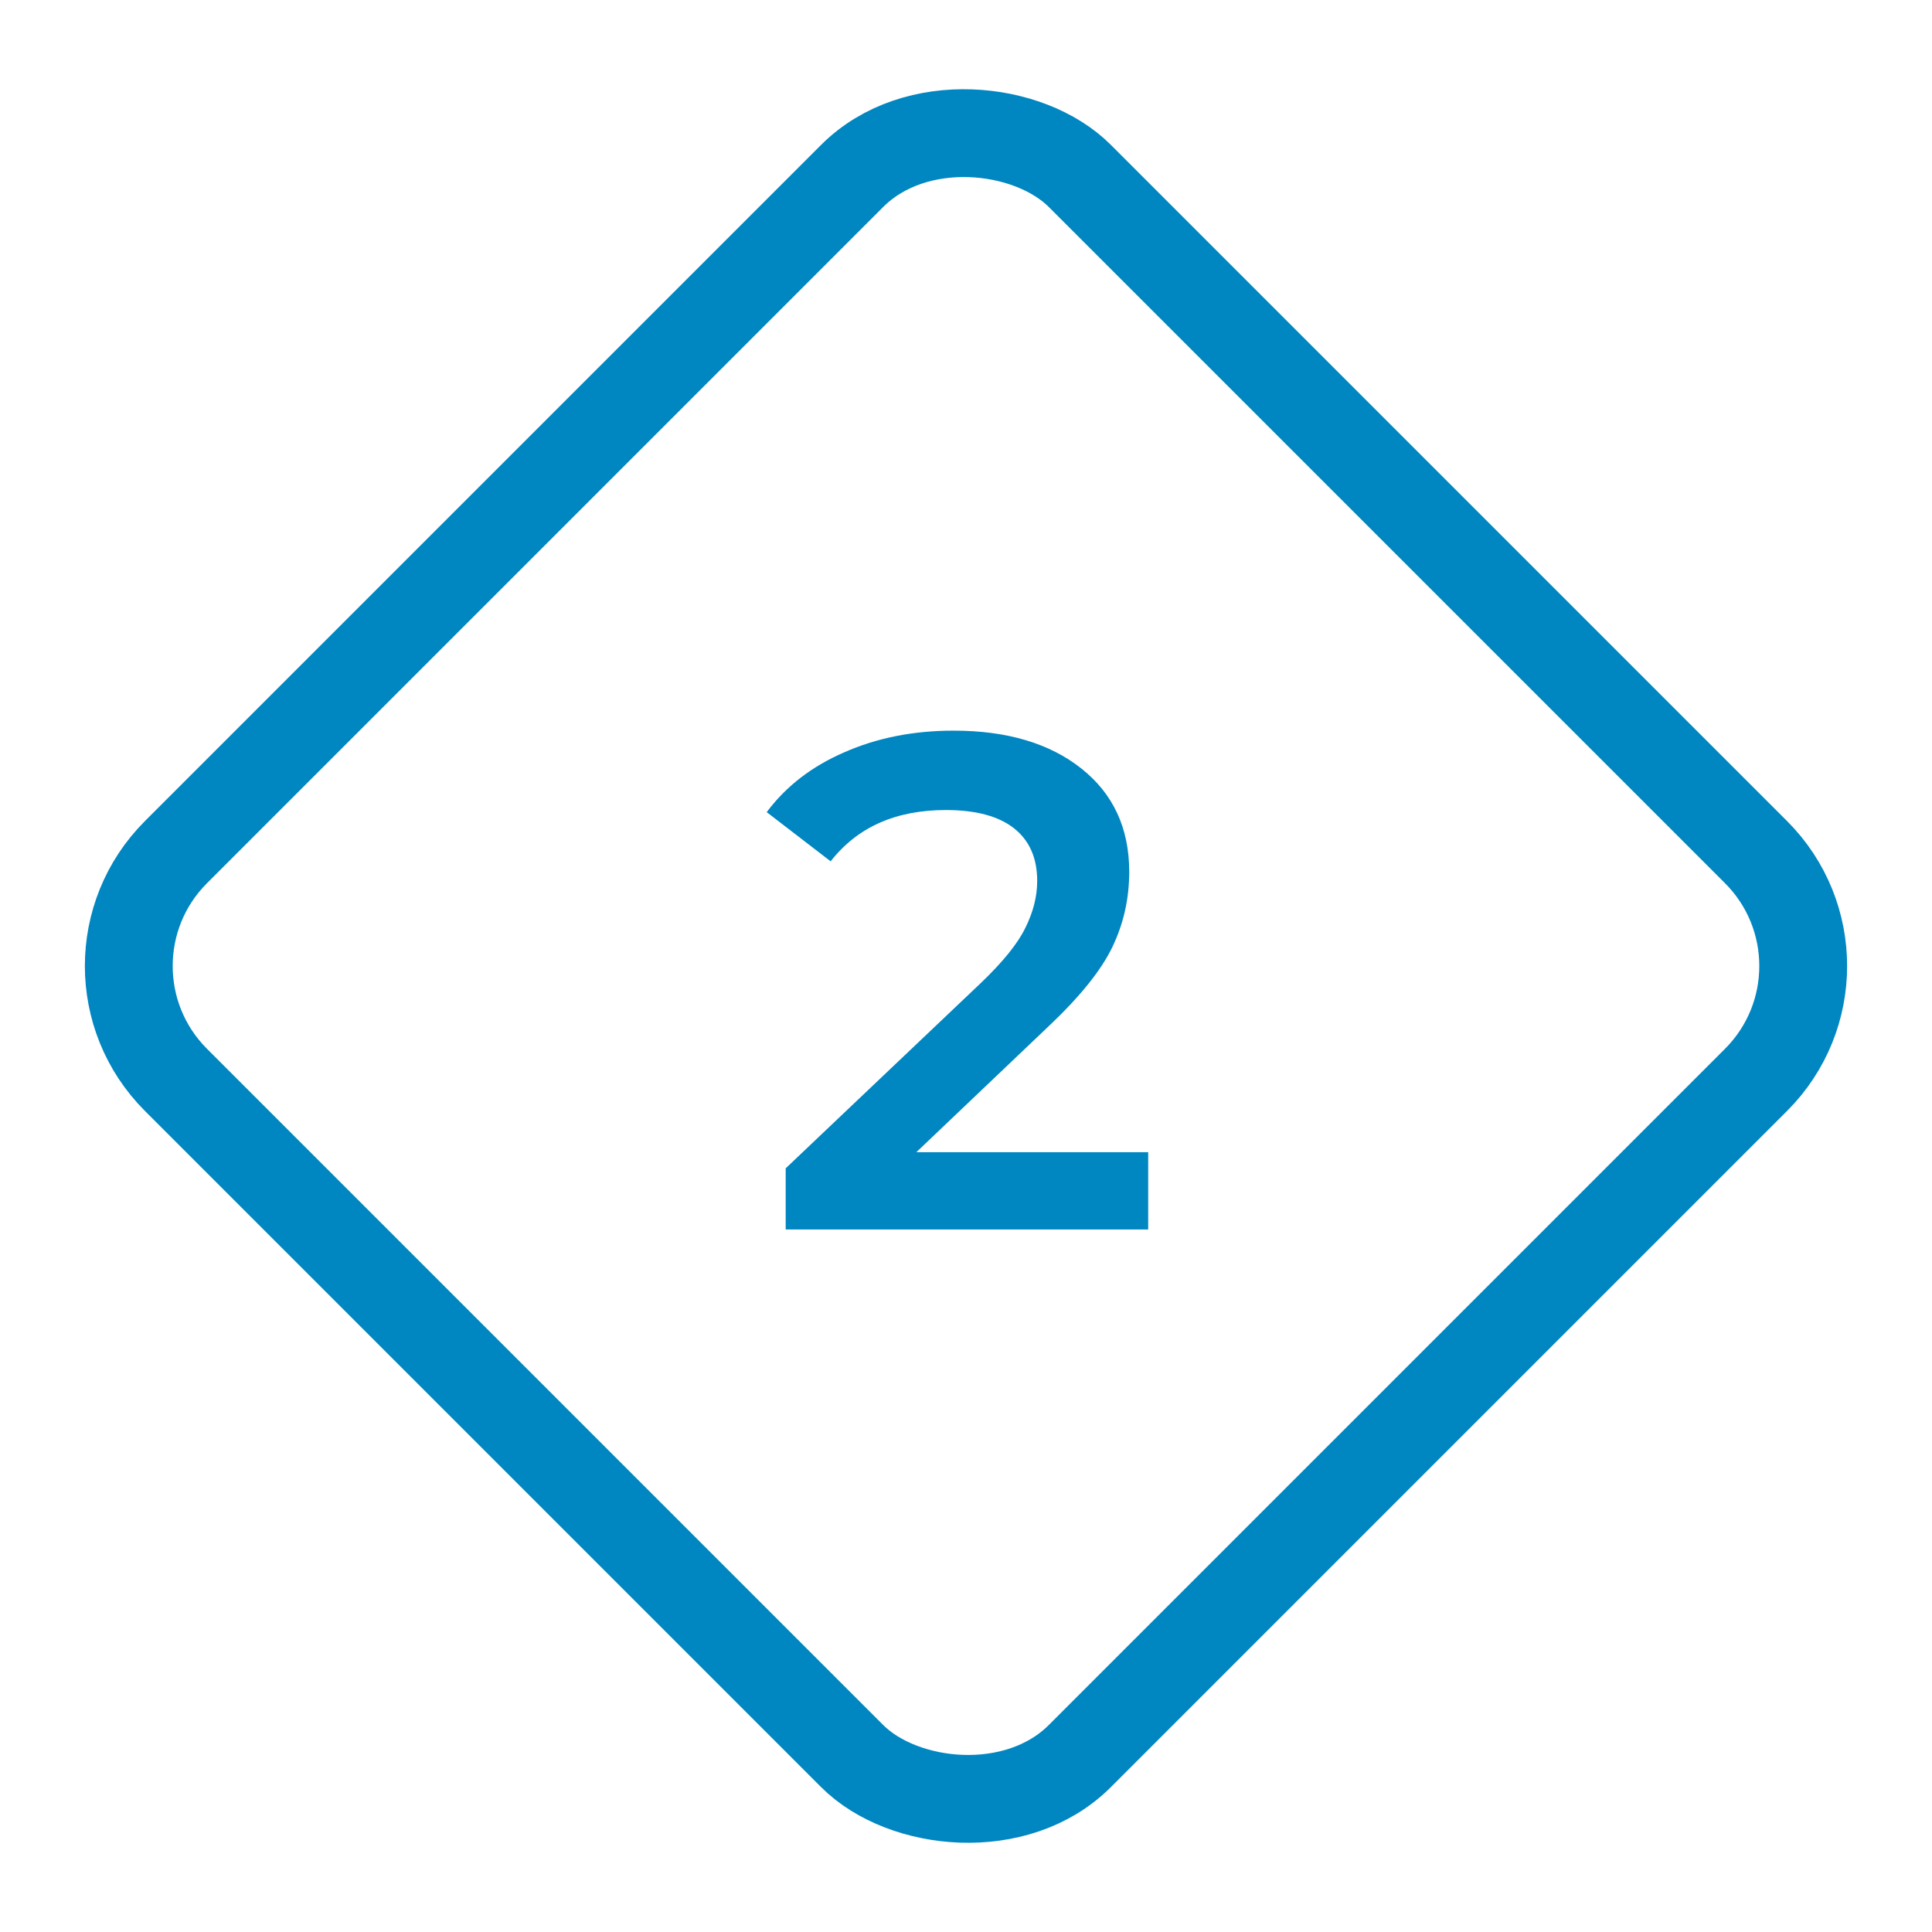
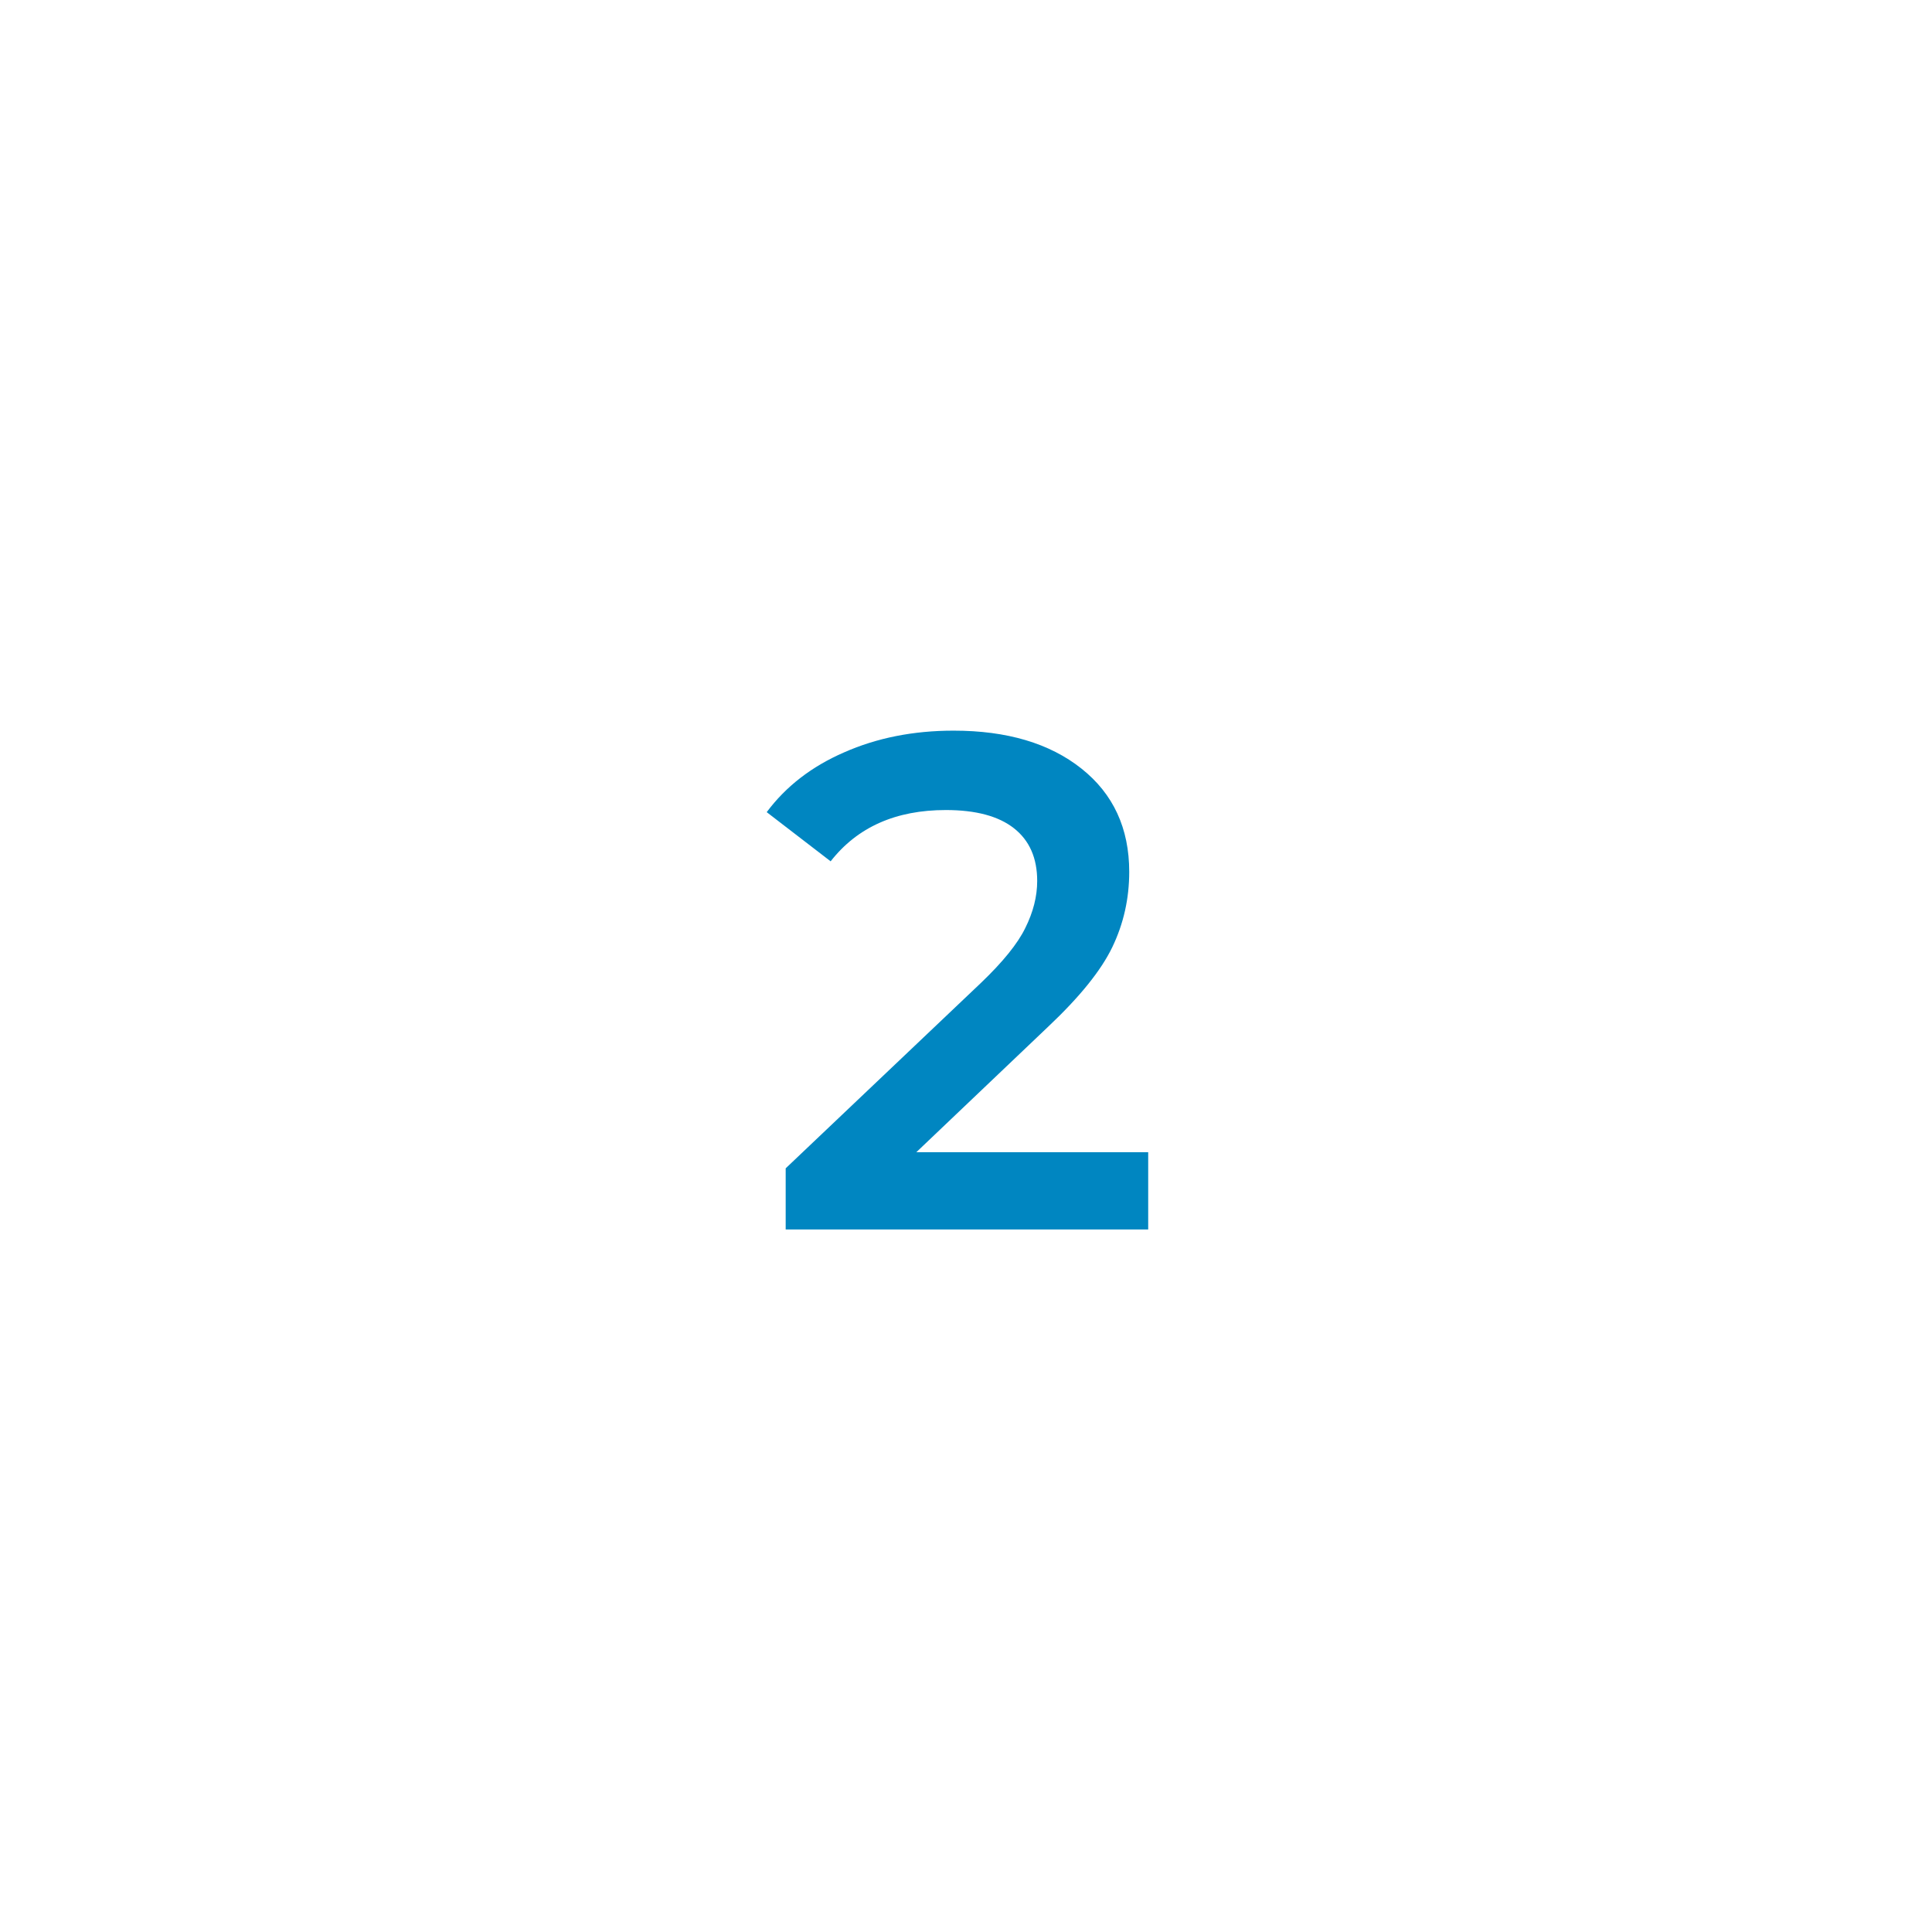
<svg xmlns="http://www.w3.org/2000/svg" width="66" height="66" viewBox="0 0 66 66" fill="none">
-   <rect x="2.121" y="33" width="43.669" height="43.669" rx="5.5" transform="rotate(-45 2.121 33)" stroke="#0086C1" stroke-width="3" />
  <path d="M39.224 39.36V42H26.84V39.912L33.512 33.576C34.264 32.856 34.768 32.232 35.024 31.704C35.296 31.16 35.432 30.624 35.432 30.096C35.432 29.312 35.168 28.712 34.64 28.296C34.112 27.88 33.336 27.672 32.312 27.672C30.6 27.672 29.288 28.256 28.376 29.424L26.192 27.744C26.848 26.864 27.728 26.184 28.832 25.704C29.952 25.208 31.2 24.96 32.576 24.96C34.4 24.96 35.856 25.392 36.944 26.256C38.032 27.12 38.576 28.296 38.576 29.784C38.576 30.696 38.384 31.552 38 32.352C37.616 33.152 36.88 34.064 35.792 35.088L31.304 39.36H39.224Z" fill="#0086C1" />
</svg>